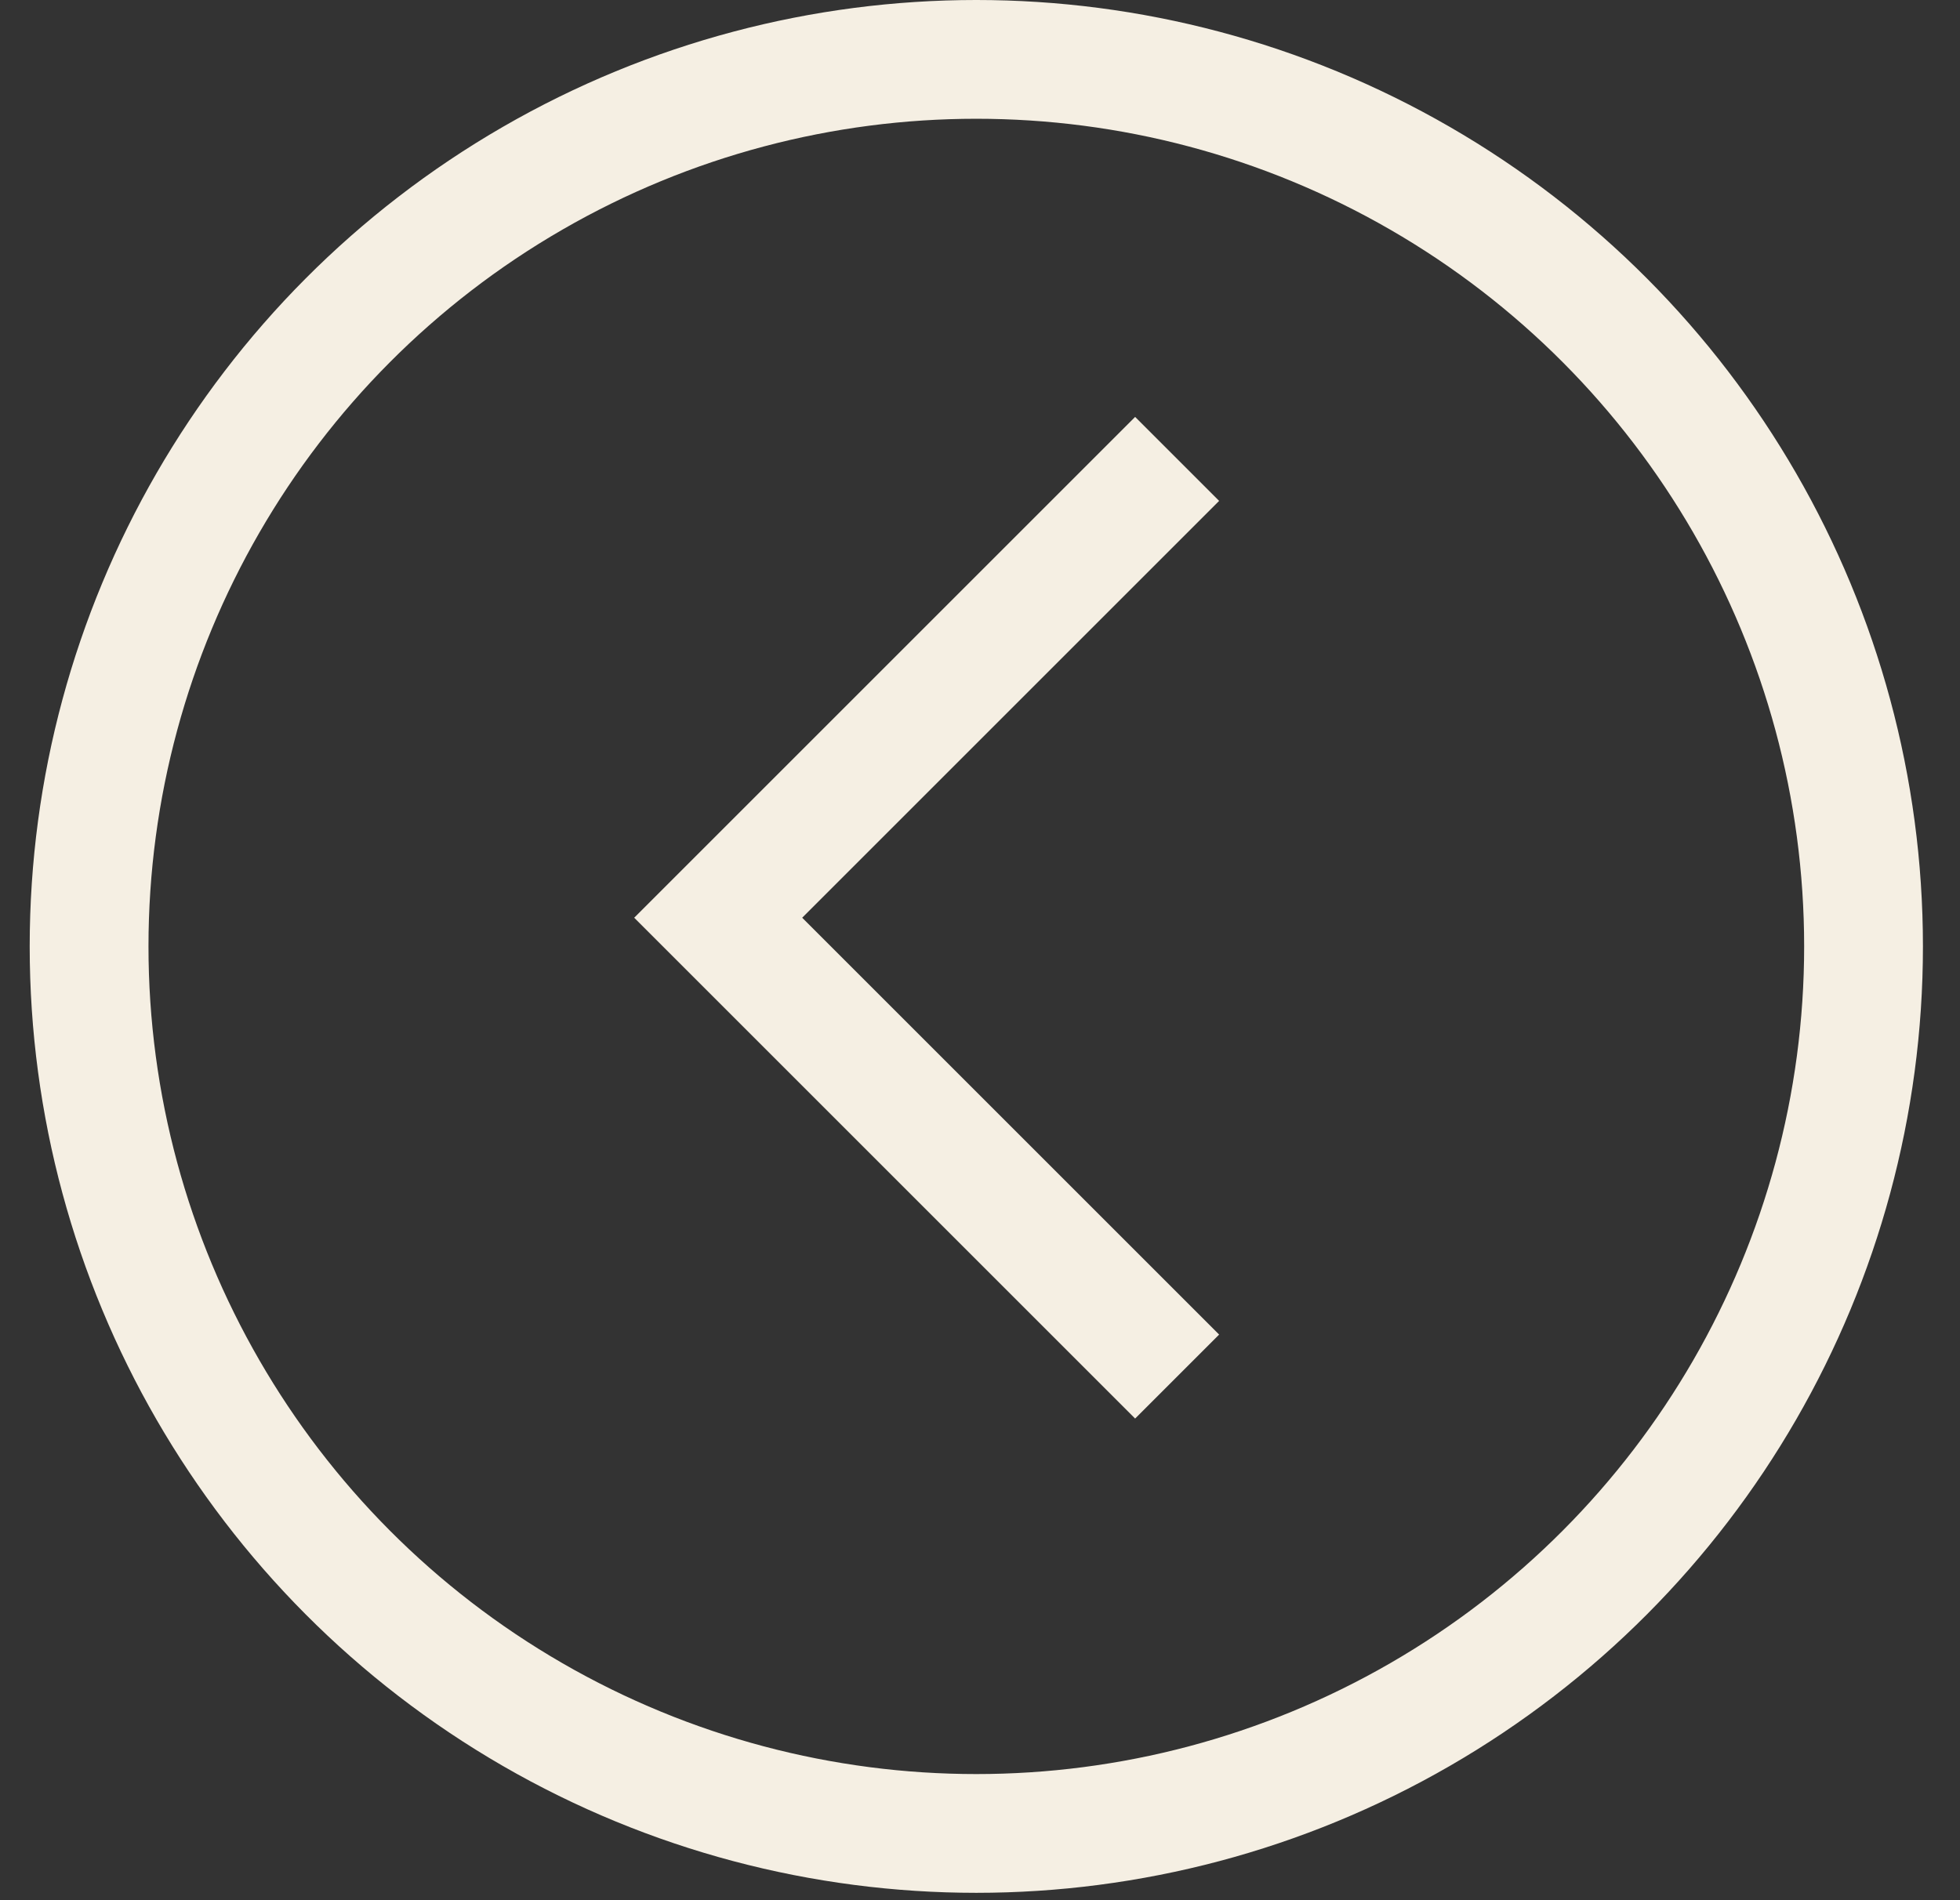
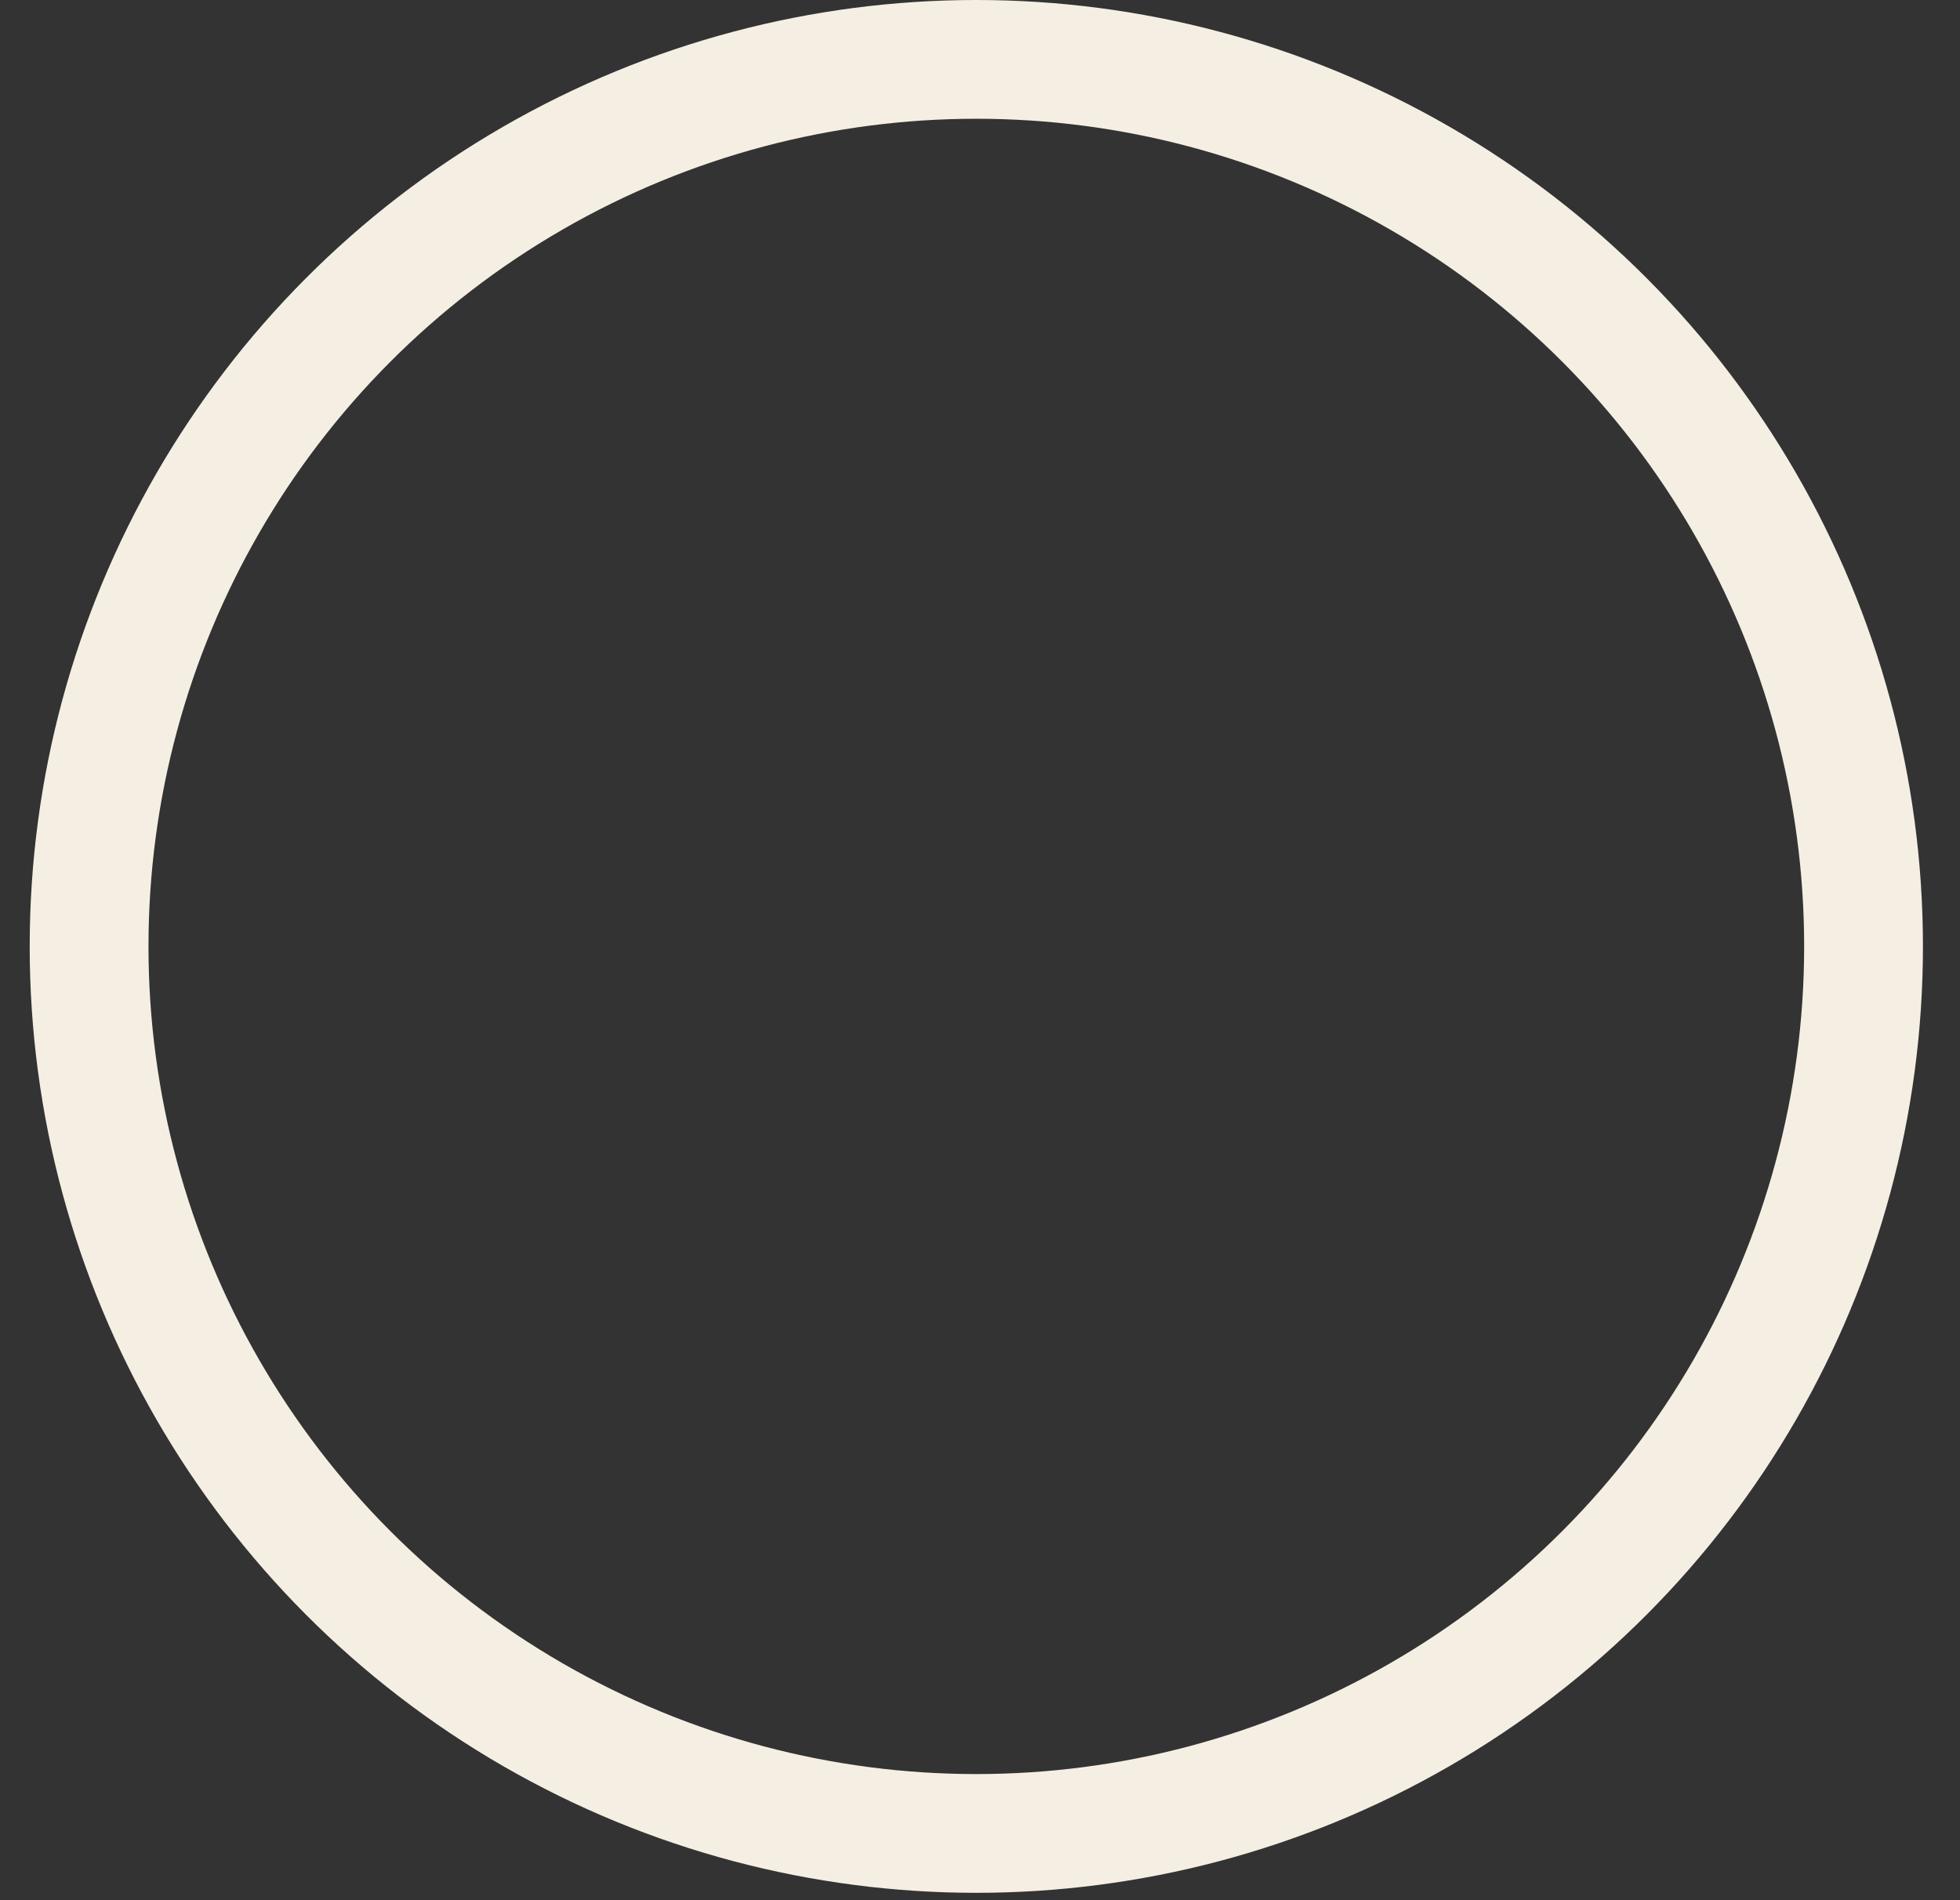
<svg xmlns="http://www.w3.org/2000/svg" width="33" height="32" viewBox="0 0 33 32" fill="none">
  <rect x="0" y="0" width="33" height="32" fill="#333333" stroke="none" />
  <circle cx="15.938" cy="15.938" r="14.938" transform="matrix(-1 0 0 1 32.376 0)" stroke="#F5EFE3" stroke-width="2" />
-   <path d="M19.819 7.728L12.092 15.455L19.819 23.182" stroke="#F5EFE3" stroke-width="2" />
</svg>